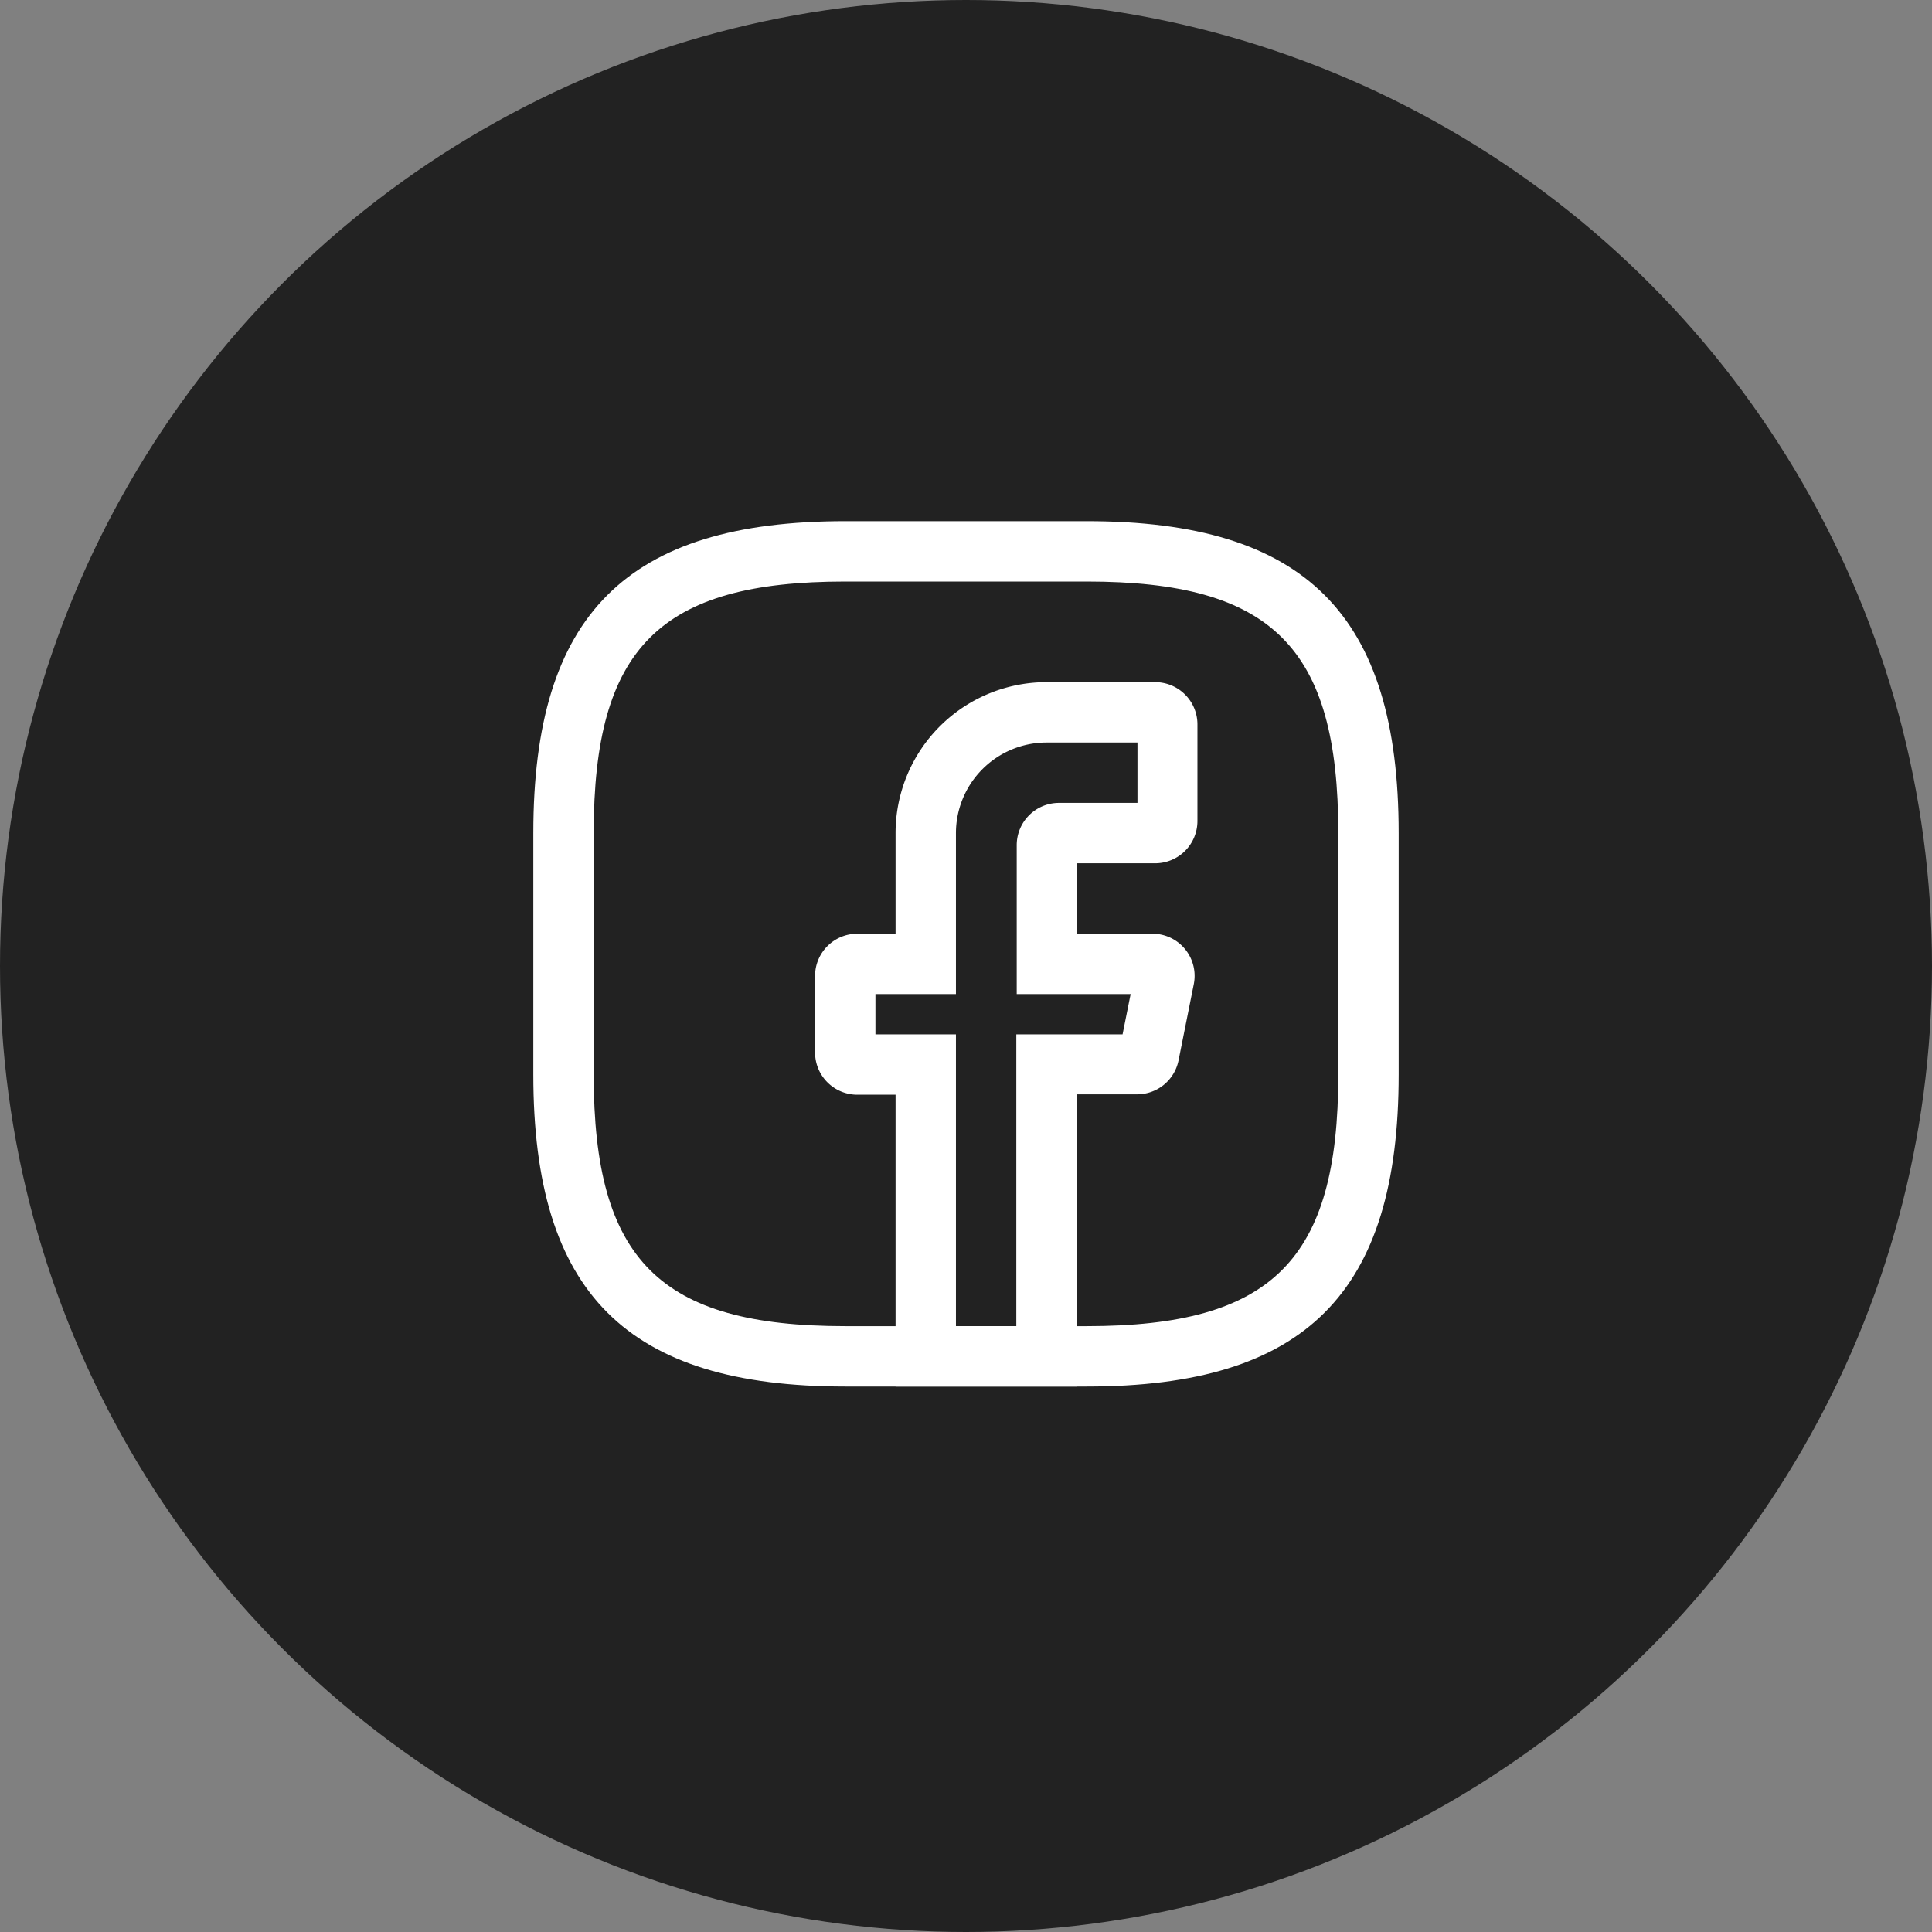
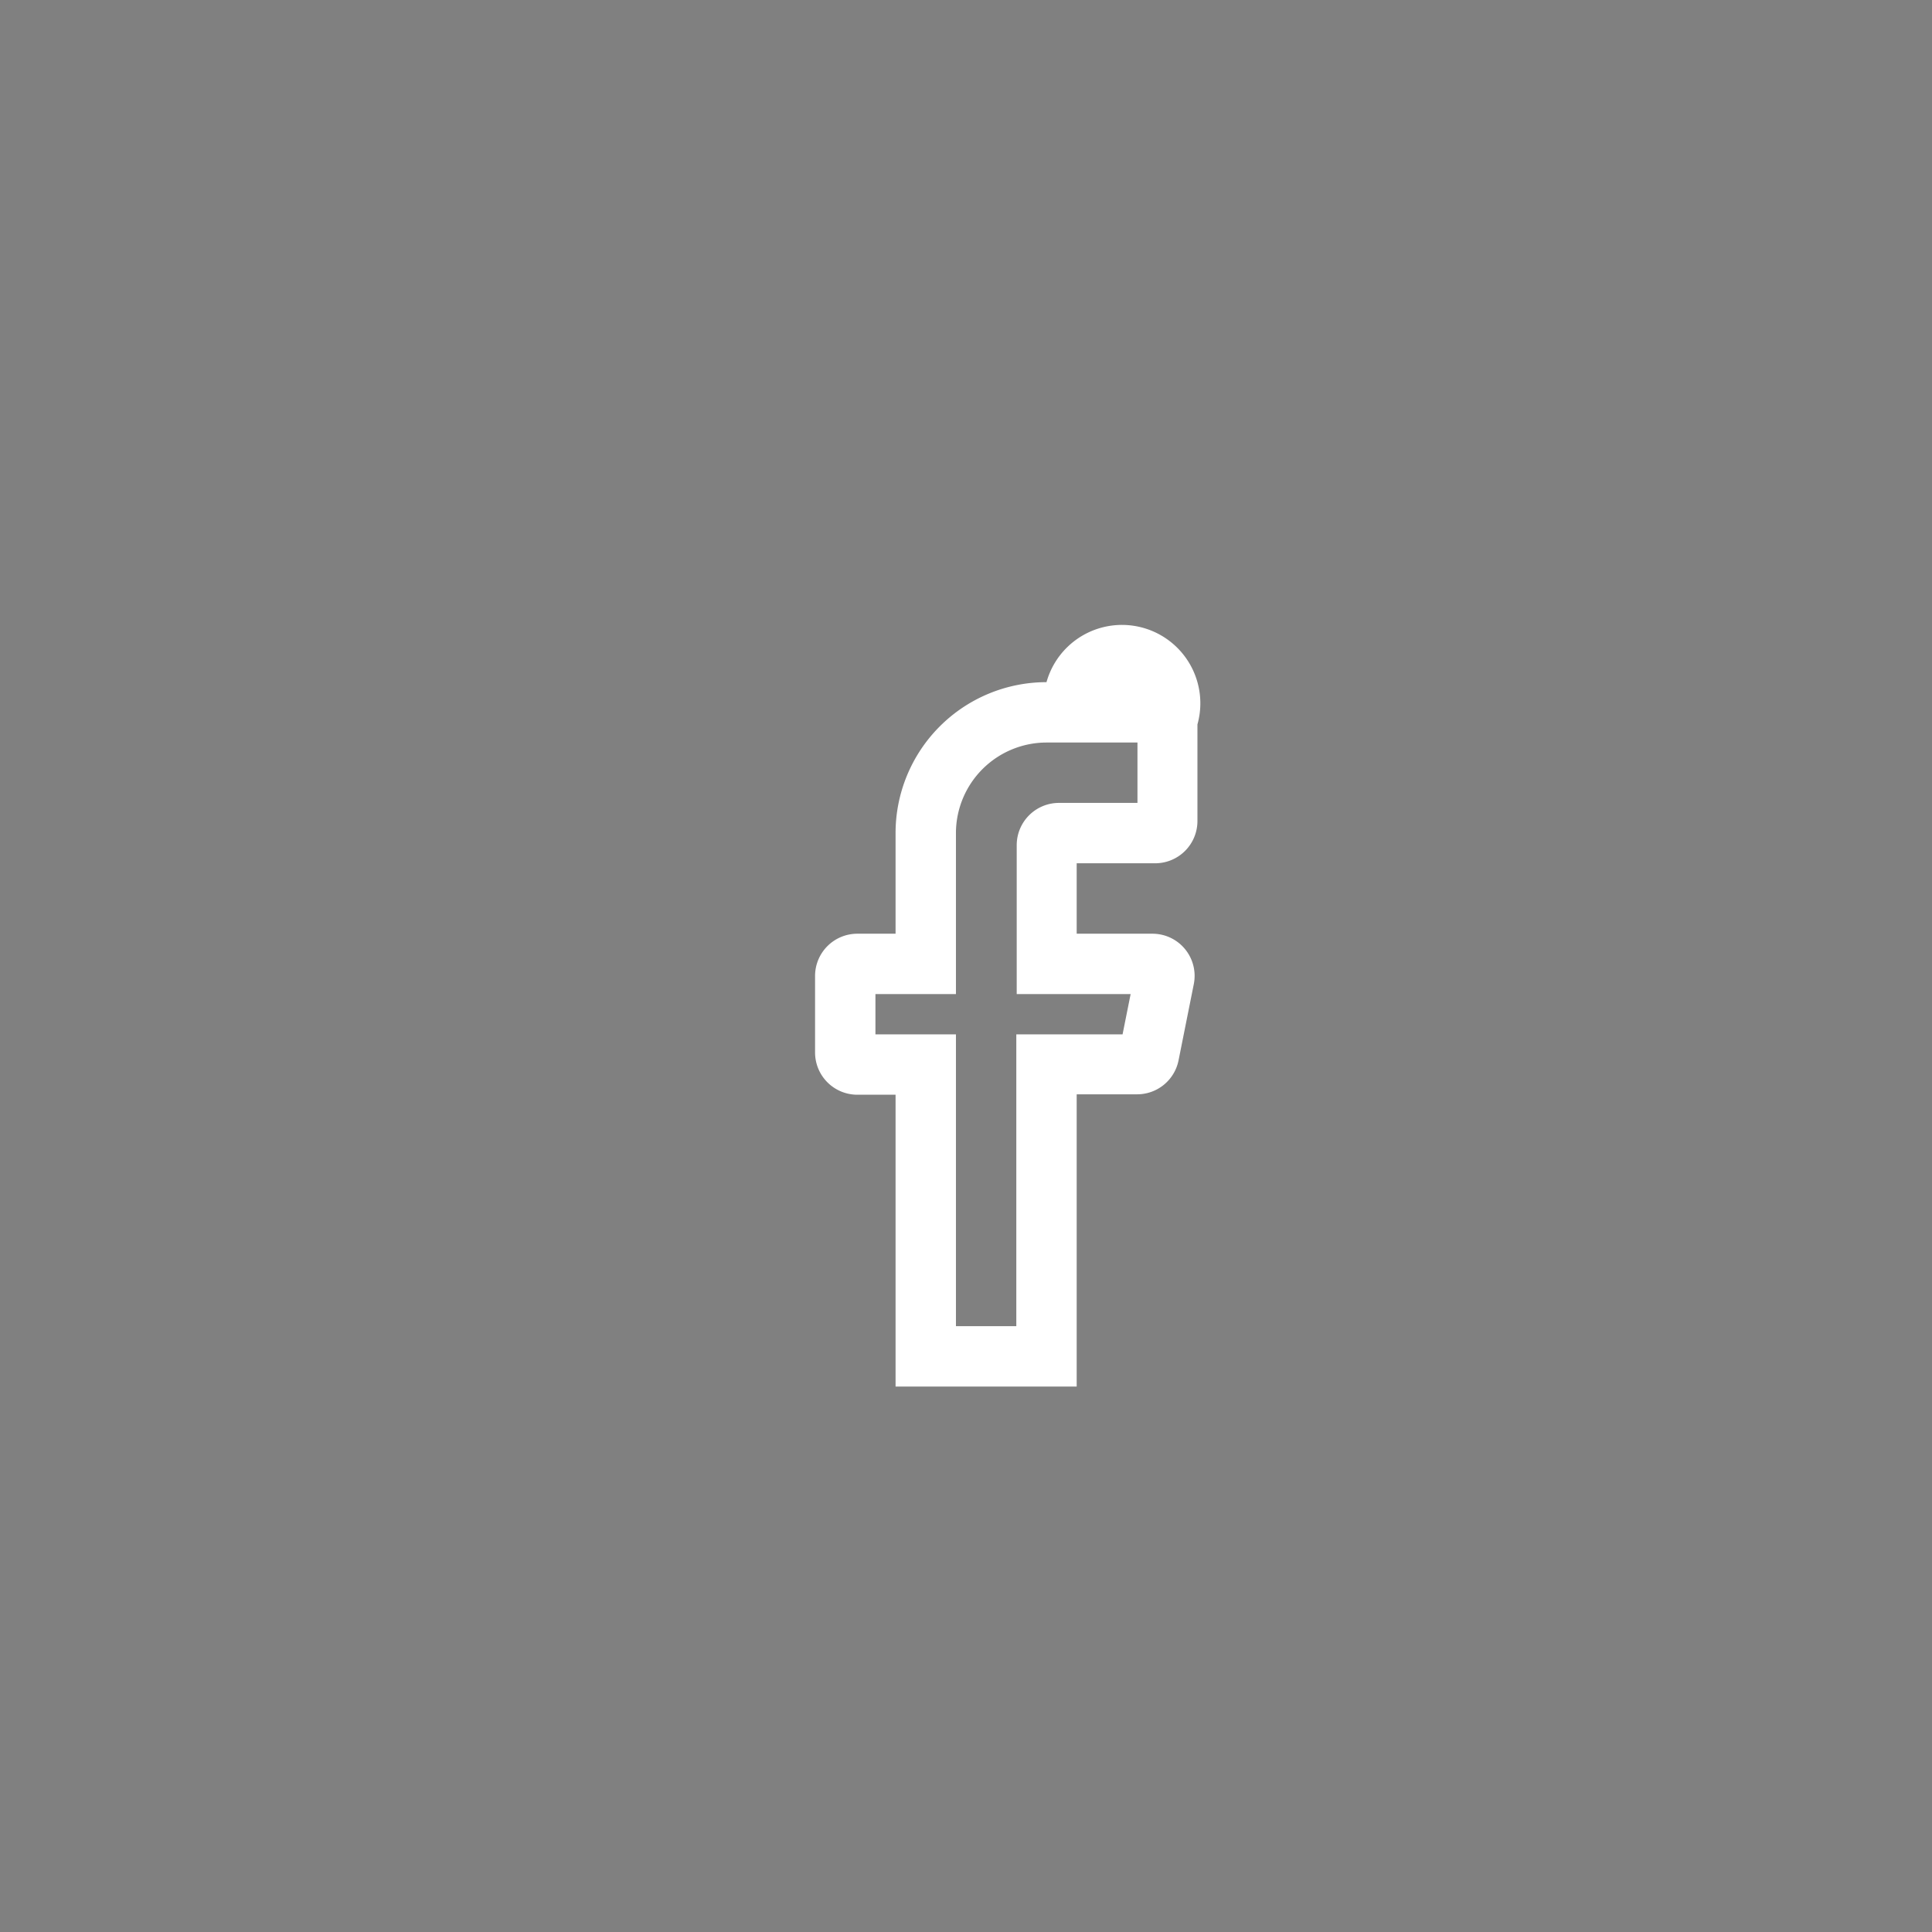
<svg xmlns="http://www.w3.org/2000/svg" width="48" height="48" viewBox="0 0 48 48">
  <rect x="0" y="0" width="48" height="48" fill="#808080" stroke="none" />
  <g id="social-facebook" transform="translate(0 -0.302)">
-     <circle id="Elipse_7" data-name="Elipse 7" cx="24" cy="24" r="24" transform="translate(0 0.302)" fill="#222" />
    <g id="vuesax_outline_facebook" data-name="vuesax/outline/facebook" transform="translate(12 12)">
      <g id="facebook">
-         <path id="Vector" d="M0,0H24V24H0Z" fill="none" />
-         <path id="Vector-2" data-name="Vector" d="M6.5,17.5H2V10.25H1.05A1.05,1.05,0,0,1,0,9.2V7.3A1.05,1.05,0,0,1,1.05,6.25H2V3.75A3.751,3.751,0,0,1,5.75,0h2.7A1.05,1.05,0,0,1,9.5,1.05v2.4A1.05,1.05,0,0,1,8.45,4.5H6.5V6.25H8.38A1.047,1.047,0,0,1,9.41,7.5L9.03,9.4A1.05,1.05,0,0,1,8,10.24H6.5V17.5ZM3.5,16H5V8.75H7.64l.2-1H5.01V4.05A1.05,1.05,0,0,1,6.06,3H8.01V1.5H5.75A2.253,2.253,0,0,0,3.5,3.75v4h-2v1h2Z" transform="translate(8.25 5.25)" fill="#fff" />
-         <path id="Vector-3" data-name="Vector" d="M13.75,21.5h-6C2.32,21.5,0,19.18,0,13.75v-6C0,2.32,2.32,0,7.75,0h6c5.43,0,7.75,2.32,7.75,7.75v6C21.5,19.18,19.18,21.5,13.75,21.5Zm-6-20C3.14,1.5,1.5,3.14,1.5,7.75v6C1.5,18.36,3.14,20,7.75,20h6C18.36,20,20,18.36,20,13.75v-6c0-4.61-1.64-6.25-6.25-6.25Z" transform="translate(1.25 1.25)" fill="#fff" />
-         <path id="Vector-4" data-name="Vector" d="M0,0H24V24H0Z" fill="none" opacity="0" />
+         <path id="Vector-2" data-name="Vector" d="M6.5,17.5H2V10.25H1.05A1.05,1.05,0,0,1,0,9.2V7.3A1.05,1.05,0,0,1,1.05,6.25H2V3.75A3.751,3.751,0,0,1,5.75,0A1.05,1.05,0,0,1,9.5,1.05v2.4A1.05,1.05,0,0,1,8.45,4.5H6.5V6.25H8.38A1.047,1.047,0,0,1,9.41,7.5L9.03,9.4A1.05,1.05,0,0,1,8,10.24H6.5V17.5ZM3.5,16H5V8.75H7.64l.2-1H5.01V4.05A1.05,1.05,0,0,1,6.06,3H8.01V1.5H5.75A2.253,2.253,0,0,0,3.5,3.75v4h-2v1h2Z" transform="translate(8.25 5.25)" fill="#fff" />
      </g>
    </g>
  </g>
</svg>